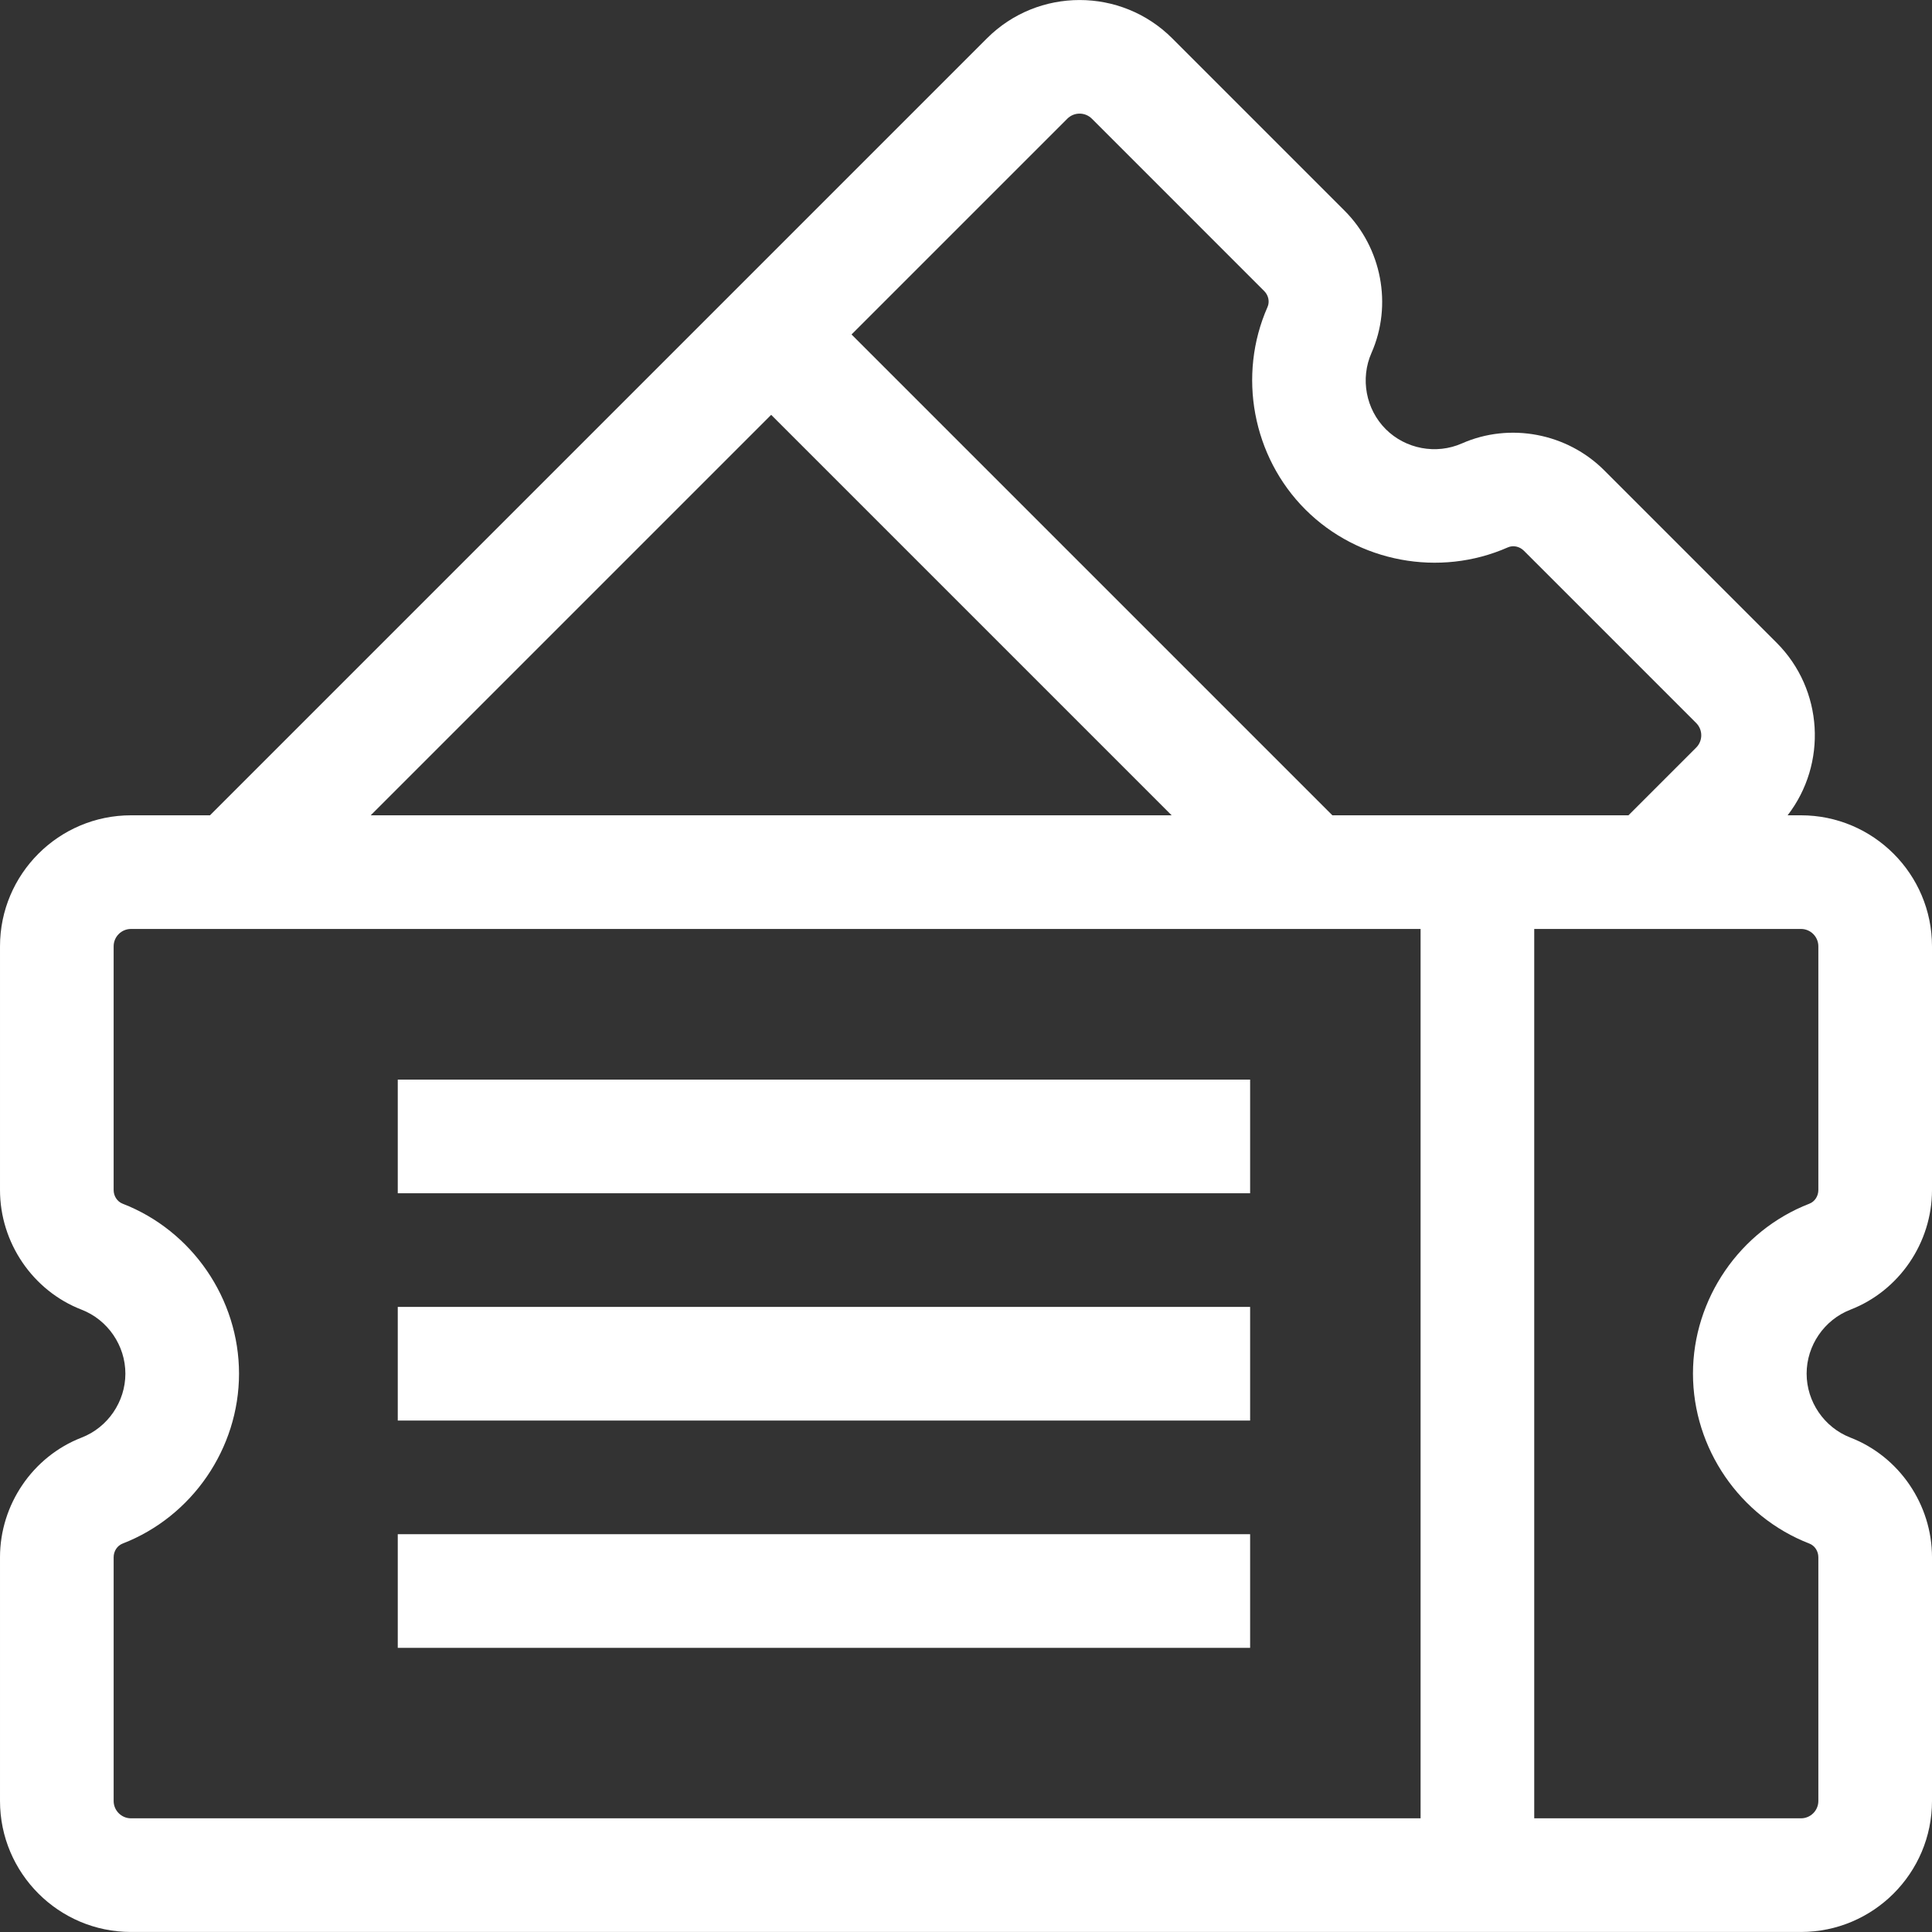
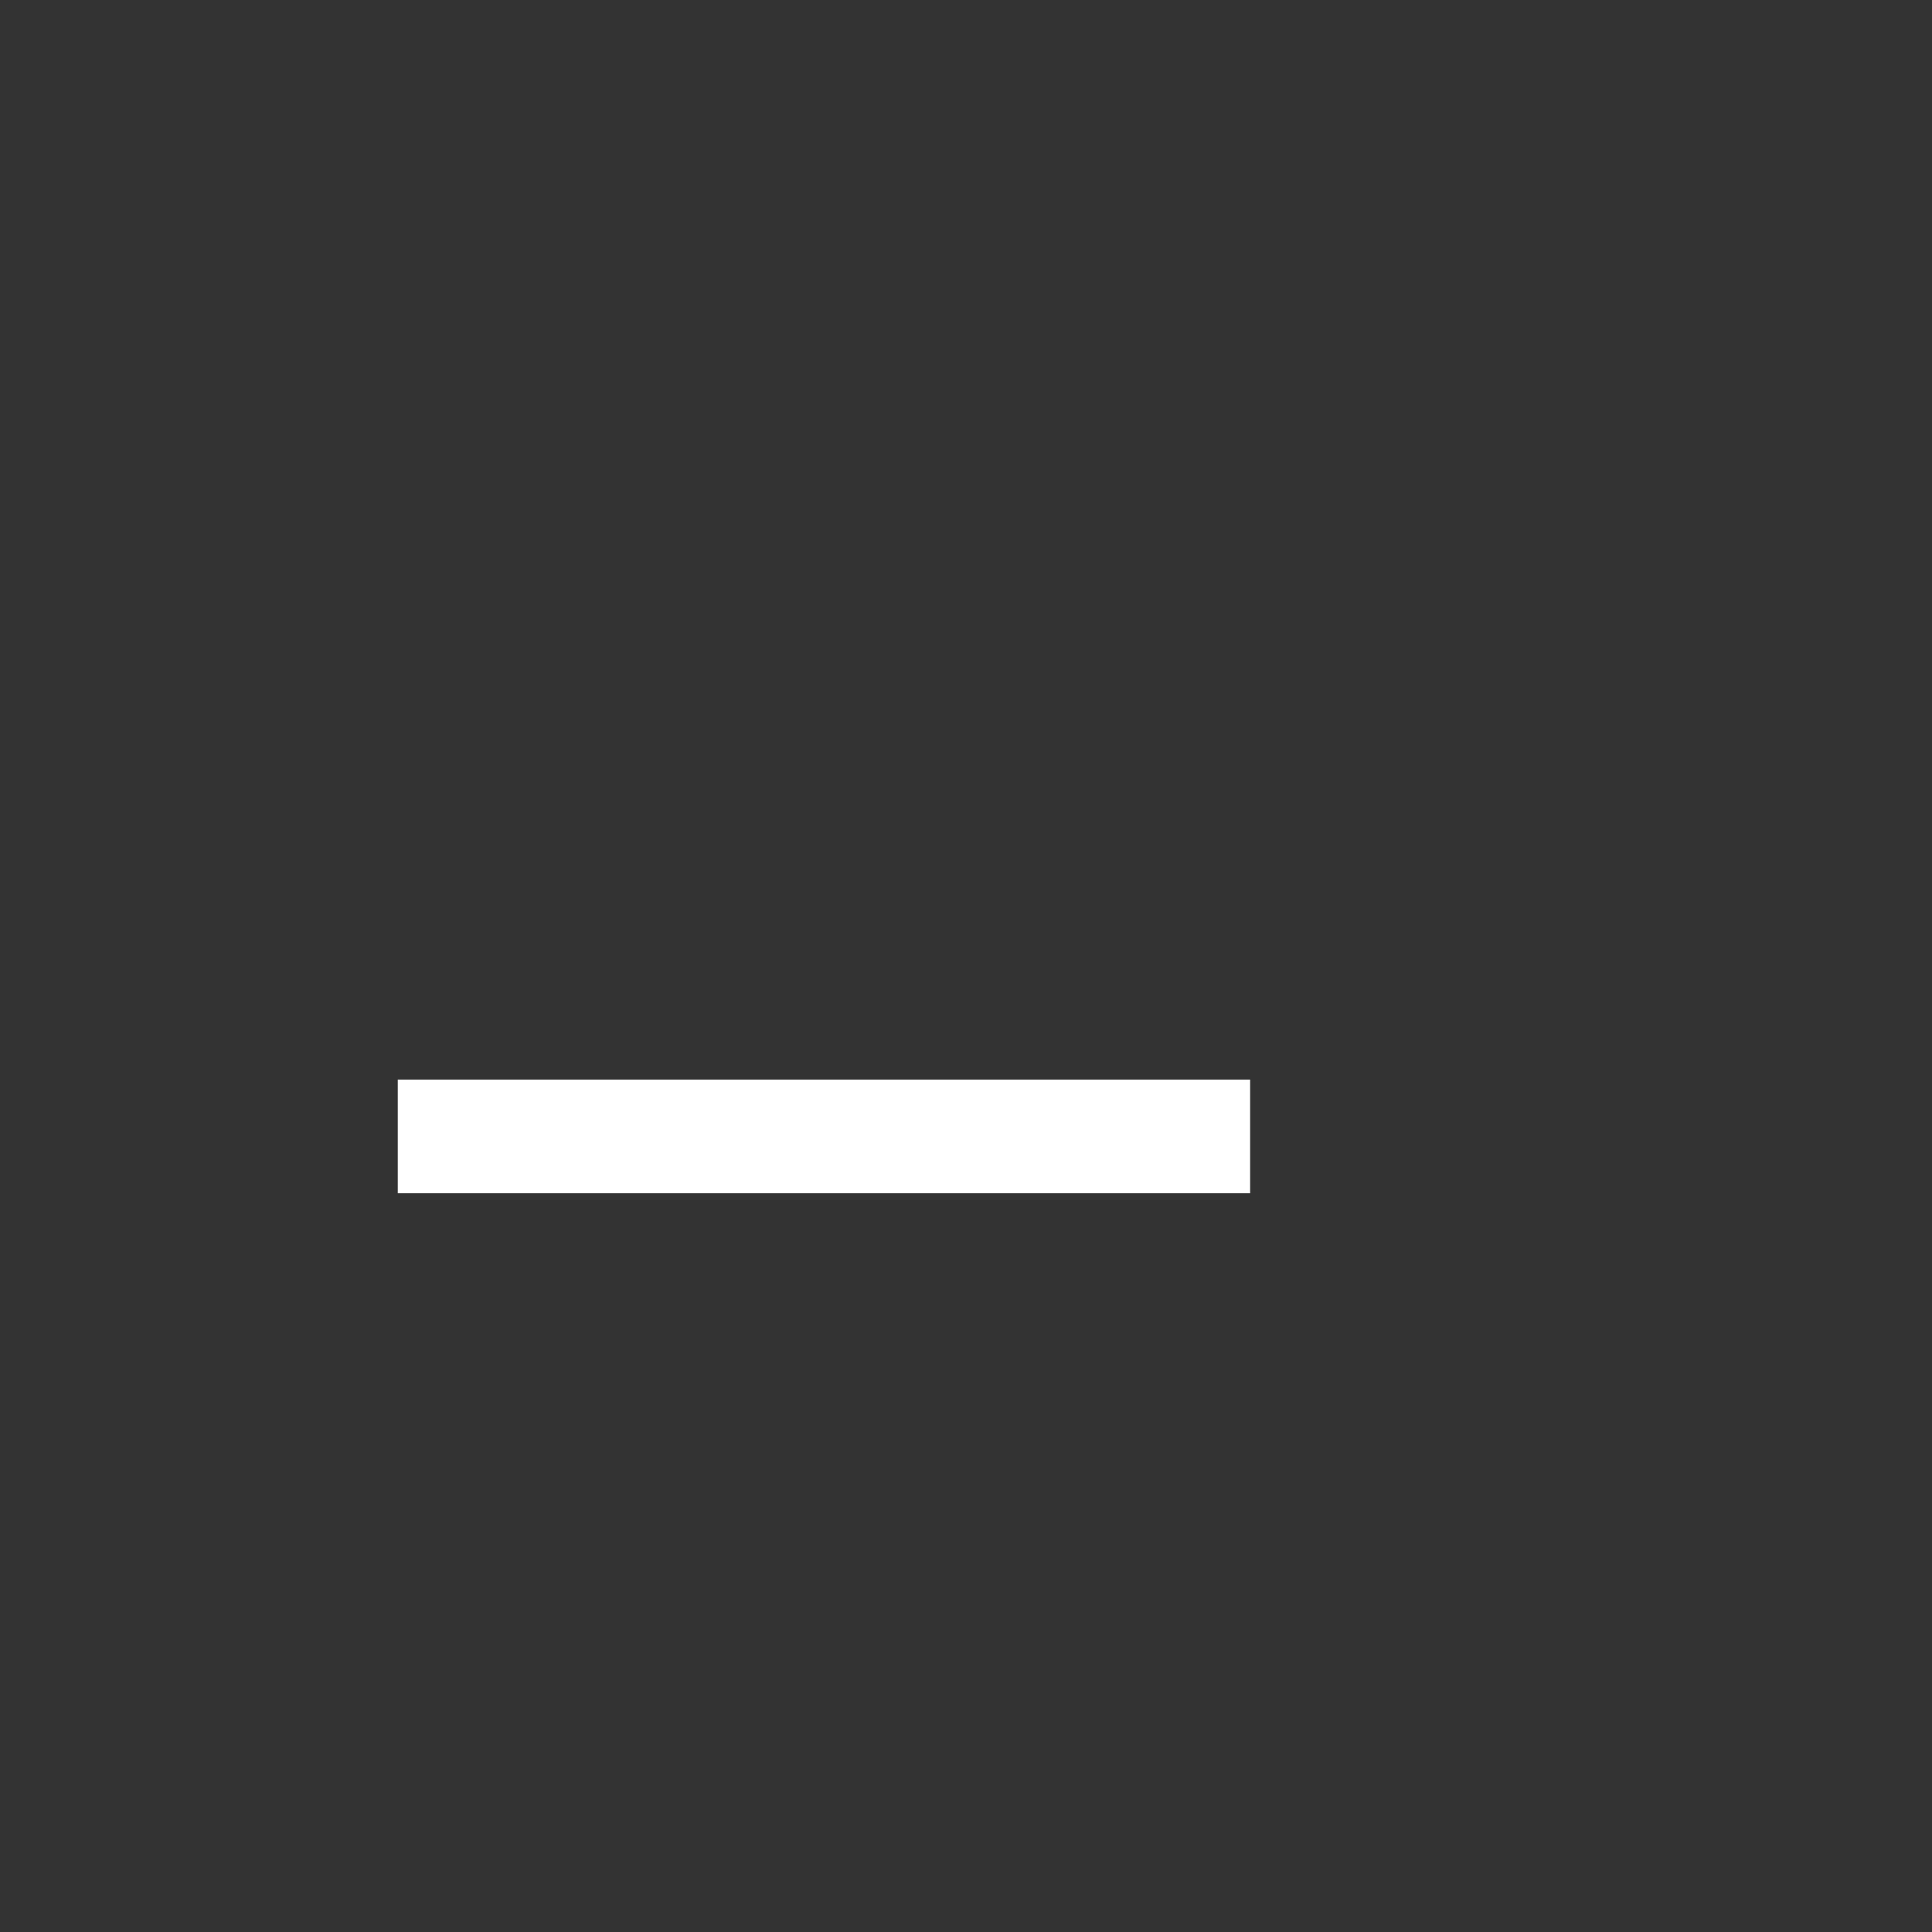
<svg xmlns="http://www.w3.org/2000/svg" version="1.1" width="512" height="512" x="0" y="0" viewBox="0 0 510 510" style="enable-background:new 0 0 512 512" xml:space="preserve">
  <rect x="0" y="0" width="510" height="510" fill="#333333" stroke="none" />
  <g>
    <g>
-       <path d="m488.468 345.72c12.879-4.987 21.532-17.679 21.532-31.584v-64.334c0-19.068-15.513-34.582-34.582-34.582h-3.531c10.468-13.552 9.502-33.148-2.921-45.572l-45.491-45.491c-9.831-9.831-24.924-12.688-37.558-7.108-6.786 2.998-14.871 1.485-20.118-3.762-5.247-5.248-6.76-13.333-3.764-20.118 5.581-12.633 2.725-27.727-7.108-37.559l-45.49-45.491c-13.482-13.481-35.422-13.483-48.906 0l-205.1 205.101h-20.849c-19.069 0-34.582 15.514-34.582 34.582v64.334c0 13.905 8.653 26.598 21.532 31.583 6.917 2.679 11.565 9.465 11.565 16.886s-4.648 14.208-11.565 16.886c-12.879 4.989-21.532 17.682-21.532 31.585v64.333c0 19.068 15.513 34.582 34.582 34.582h440.836c19.069 0 34.582-15.514 34.582-34.582v-64.333c0-13.903-8.652-26.596-21.531-31.585-6.918-2.679-11.566-9.465-11.566-16.886s4.648-14.207 11.565-16.885zm-206.724-314.386c1.787-1.787 4.694-1.787 6.48-.001l45.49 45.491c1.139 1.139 1.492 2.836.878 4.225-7.963 18.031-3.947 39.512 9.993 53.451 13.94 13.94 35.421 17.955 53.453 9.992 1.387-.612 3.085-.26 4.224.879l45.49 45.49c1.787 1.787 1.787 4.695.001 6.48l-17.88 17.879h-78.162l-126.927-126.927zm-78.173 78.172 105.715 105.714h-211.43zm-173.571 365.903v-64.333c0-1.611.951-3.061 2.366-3.609 18.381-7.119 30.73-25.147 30.73-44.862s-12.35-37.743-30.732-44.862c-1.414-.547-2.364-1.997-2.364-3.607v-64.334c0-2.526 2.056-4.582 4.582-4.582h340.418v234.771h-340.418c-2.526 0-4.582-2.055-4.582-4.582zm450-161.273c0 1.61-.95 3.06-2.365 3.608-18.381 7.119-30.732 25.147-30.732 44.862s12.35 37.743 30.731 44.861c1.415.548 2.366 1.999 2.366 3.609v64.333c0 2.526-2.056 4.582-4.582 4.582h-70.418v-234.771h70.418c2.526 0 4.582 2.056 4.582 4.582z" fill="#ffffff" data-original="#000000" style="" />
      <path d="m105 284.991h225v30h-225z" fill="#ffffff" data-original="#000000" style="" />
-       <path d="m105 344.991h225v30h-225z" fill="#ffffff" data-original="#000000" style="" />
-       <path d="m105 404.991h225v30h-225z" fill="#ffffff" data-original="#000000" style="" />
    </g>
  </g>
</svg>